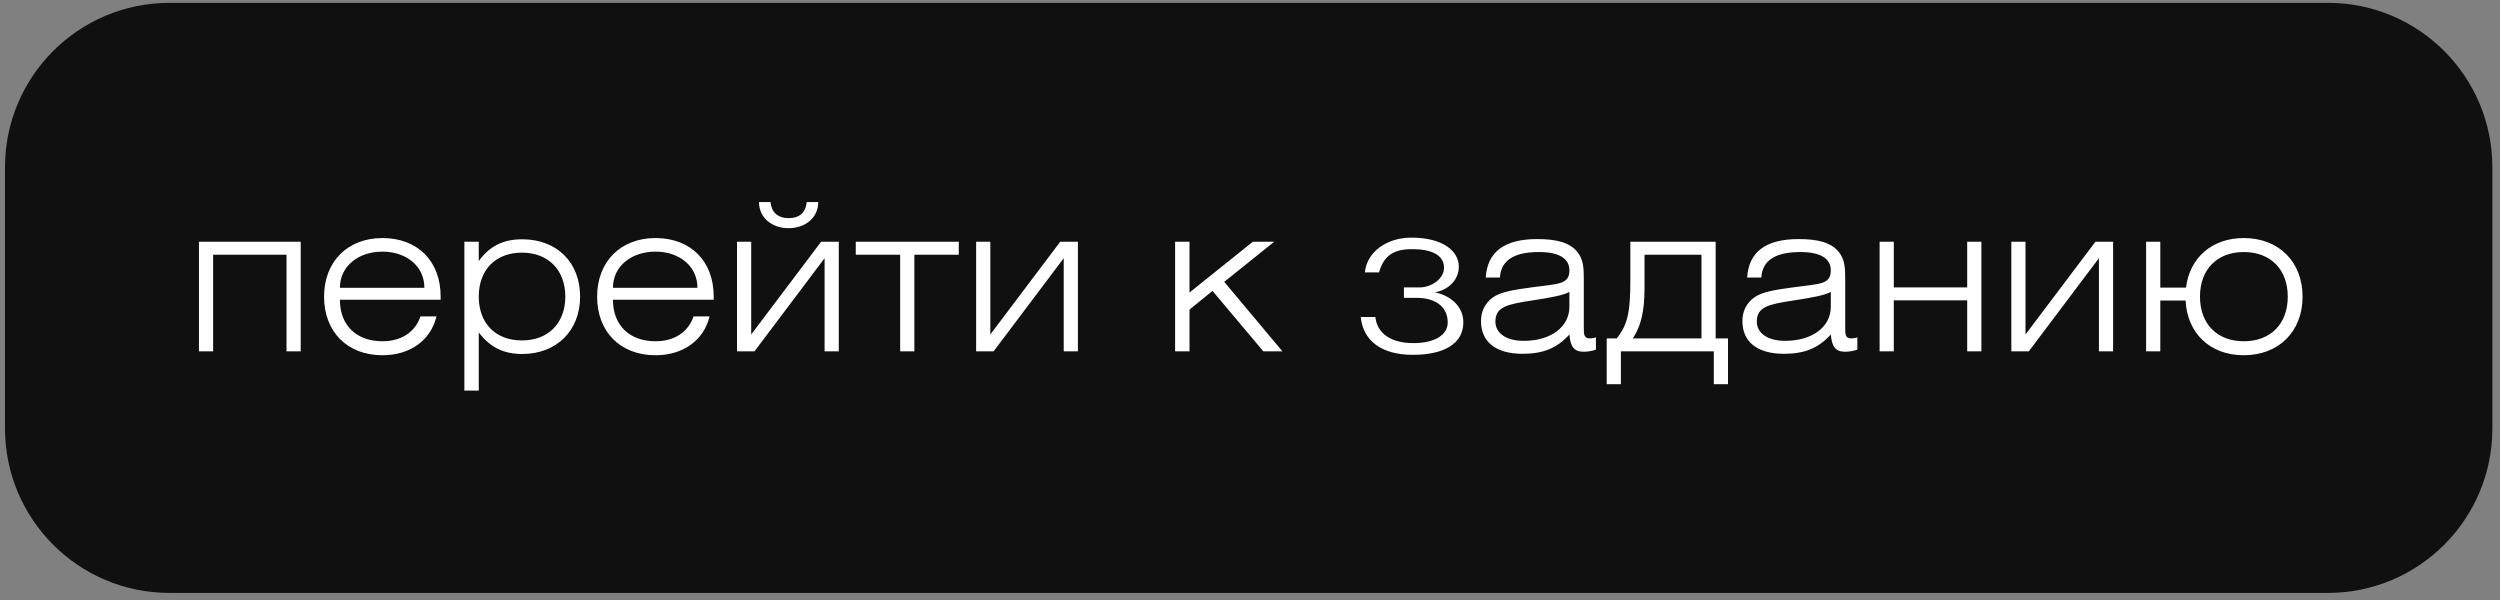
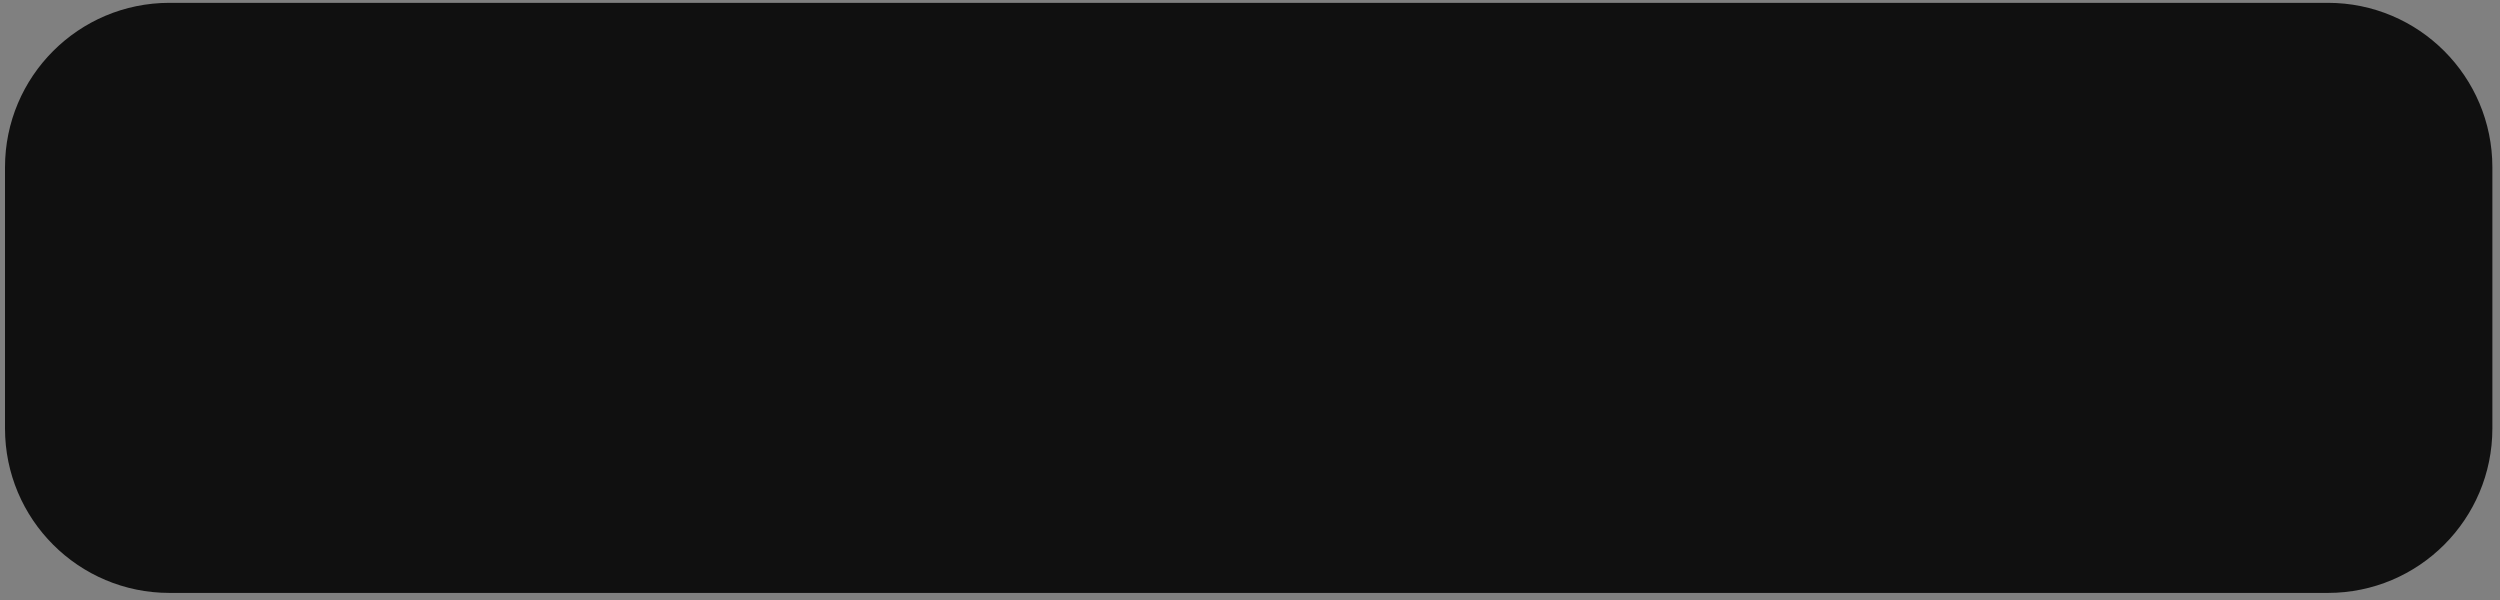
<svg xmlns="http://www.w3.org/2000/svg" width="304" height="73" viewBox="0 0 304 73" fill="none">
  <rect x="0" y="0" width="304" height="73" fill="#808080" stroke="none" />
-   <path d="M303.073 20.345C303.073 9.299 294.119 0.345 283.073 0.345H20.608C9.563 0.345 0.608 9.299 0.608 20.345V52.099C0.608 63.145 9.563 72.099 20.608 72.099H283.073C294.119 72.099 303.073 63.145 303.073 52.099V20.345Z" fill="#101010" />
-   <path d="M24.191 42.722V29.397H36.566V42.722H34.841V30.972H25.916V42.722H24.191ZM53.081 38.472C52.381 41.372 49.881 43.197 46.506 43.197C42.206 43.197 39.406 40.322 39.406 36.072C39.406 31.822 42.256 28.947 46.506 28.947C50.756 28.947 53.581 31.722 53.581 36.047V36.447H41.331C41.331 39.597 43.381 41.497 46.506 41.497C48.781 41.497 50.481 40.397 51.131 38.472H53.081ZM41.331 34.997H51.606C51.606 32.347 49.381 30.597 46.506 30.597C43.581 30.597 41.331 32.372 41.331 34.997ZM56.467 47.497V29.397H58.217V31.747C59.542 29.922 61.192 29.097 63.492 29.097C67.742 29.097 70.542 31.922 70.542 36.072C70.542 40.197 67.692 43.047 63.492 43.047C61.267 43.047 59.592 42.247 58.217 40.422V47.497H56.467ZM58.217 36.072C58.217 39.297 60.242 41.397 63.467 41.397C66.692 41.397 68.742 39.272 68.742 36.072C68.742 32.847 66.692 30.722 63.467 30.722C60.242 30.722 58.217 32.822 58.217 36.072ZM86.285 38.472C85.585 41.372 83.085 43.197 79.71 43.197C75.41 43.197 72.61 40.322 72.61 36.072C72.61 31.822 75.46 28.947 79.71 28.947C83.96 28.947 86.785 31.722 86.785 36.047V36.447H74.535C74.535 39.597 76.585 41.497 79.71 41.497C81.985 41.497 83.685 40.397 84.335 38.472H86.285ZM74.535 34.997H84.81C84.81 32.347 82.585 30.597 79.71 30.597C76.785 30.597 74.535 32.372 74.535 34.997ZM89.621 42.722V29.397H91.346V40.672L99.846 29.397H101.996V42.722H100.271V31.397L91.746 42.722H89.621ZM92.296 24.572H93.695C93.796 25.747 94.52 26.522 95.895 26.522C97.296 26.522 97.996 25.772 98.096 24.572H99.496C99.496 26.497 97.921 27.747 95.871 27.747C93.895 27.747 92.296 26.497 92.296 24.572ZM111.186 42.722H109.461V30.972H104.061V29.397H116.586V30.972H111.186V42.722ZM118.698 42.722V29.397H120.423V40.672L128.923 29.397H131.073V42.722H129.348V31.397L120.823 42.722H118.698ZM142.893 42.722V29.397H144.643V35.572L152.343 29.397H154.943L148.868 34.272L155.943 42.722H153.618L147.443 35.372L144.643 37.647V42.722H142.893ZM170.717 36.222V34.947H172.642C174.067 34.947 175.592 33.897 175.592 32.572C175.592 30.972 174.042 30.297 171.692 30.297C169.367 30.297 168.242 31.172 167.692 33.122H165.967C166.217 30.597 168.667 28.897 171.617 28.897C175.592 28.897 177.392 30.622 177.392 32.422C177.392 34.122 176.017 35.297 174.467 35.547C176.367 35.922 177.942 37.247 177.942 39.197C177.942 41.797 175.592 43.147 171.792 43.147C167.992 43.147 165.742 41.422 165.467 38.547H167.242C167.467 40.547 169.117 41.722 171.892 41.722C174.467 41.722 176.042 40.722 176.042 39.222C176.042 37.147 174.342 36.222 172.317 36.222H170.717ZM190.84 35.497C190.065 35.922 188.515 36.197 186.24 36.547C183.315 36.997 181.84 37.297 181.84 39.097C181.84 40.472 183.09 41.447 185.29 41.447C188.565 41.447 190.84 39.772 190.84 37.297V35.497ZM194.065 41.022V42.522C193.59 42.672 193.09 42.772 192.59 42.772C191.415 42.772 190.965 42.172 190.84 40.672C189.315 42.372 187.59 43.022 185.14 43.022C181.865 43.022 180.09 41.547 180.09 39.047C180.09 37.847 180.565 36.897 181.49 36.197C182.44 35.497 184.015 35.247 186.215 34.947C189.44 34.497 190.84 34.647 190.84 32.872C190.84 31.422 189.565 30.647 187.14 30.647C184.09 30.647 182.515 31.672 182.39 33.747H180.665C180.865 30.622 182.94 29.072 186.915 29.072C189.315 29.072 190.89 29.497 191.815 30.647C192.54 31.547 192.59 32.572 192.59 33.922V39.822C192.59 40.697 192.615 41.147 193.315 41.147C193.515 41.147 193.765 41.122 194.065 41.022ZM198.549 41.147H206.899V30.972H199.974V35.047C199.974 37.972 199.499 39.722 198.549 41.147ZM196.599 41.147C197.949 39.447 198.249 37.897 198.249 34.122V29.397H208.624V41.147H210.124V46.722H208.399V42.722H197.099V46.722H195.374V41.147H196.599ZM222.627 35.497C221.852 35.922 220.302 36.197 218.027 36.547C215.102 36.997 213.627 37.297 213.627 39.097C213.627 40.472 214.877 41.447 217.077 41.447C220.352 41.447 222.627 39.772 222.627 37.297V35.497ZM225.852 41.022V42.522C225.377 42.672 224.877 42.772 224.377 42.772C223.202 42.772 222.752 42.172 222.627 40.672C221.102 42.372 219.377 43.022 216.927 43.022C213.652 43.022 211.877 41.547 211.877 39.047C211.877 37.847 212.352 36.897 213.277 36.197C214.227 35.497 215.802 35.247 218.002 34.947C221.227 34.497 222.627 34.647 222.627 32.872C222.627 31.422 221.352 30.647 218.927 30.647C215.877 30.647 214.302 31.672 214.177 33.747H212.452C212.652 30.622 214.727 29.072 218.702 29.072C221.102 29.072 222.677 29.497 223.602 30.647C224.327 31.547 224.377 32.572 224.377 33.922V39.822C224.377 40.697 224.402 41.147 225.102 41.147C225.302 41.147 225.552 41.122 225.852 41.022ZM228.561 42.722V29.397H230.286V34.947H239.211V29.397H240.936V42.722H239.211V36.522H230.286V42.722H228.561ZM244.577 42.722V29.397H246.302V40.672L254.802 29.397H256.952V42.722H255.227V31.397L246.702 42.722H244.577ZM260.967 42.722V29.397H262.692V34.972H265.817C266.267 31.322 268.992 28.947 272.842 28.947C277.092 28.947 279.992 31.822 279.992 36.072C279.992 40.322 277.092 43.197 272.842 43.197C268.767 43.197 265.967 40.547 265.767 36.547H262.692V42.722H260.967ZM267.517 36.072C267.517 39.397 269.617 41.497 272.842 41.497C276.117 41.497 278.192 39.372 278.192 36.072C278.192 32.772 276.117 30.647 272.842 30.647C269.617 30.647 267.517 32.747 267.517 36.072Z" fill="white" />
+   <path d="M303.073 20.345C303.073 9.299 294.119 0.345 283.073 0.345H20.608C9.563 0.345 0.608 9.299 0.608 20.345V52.099C0.608 63.145 9.563 72.099 20.608 72.099H283.073C294.119 72.099 303.073 63.145 303.073 52.099V20.345" fill="#101010" />
</svg>